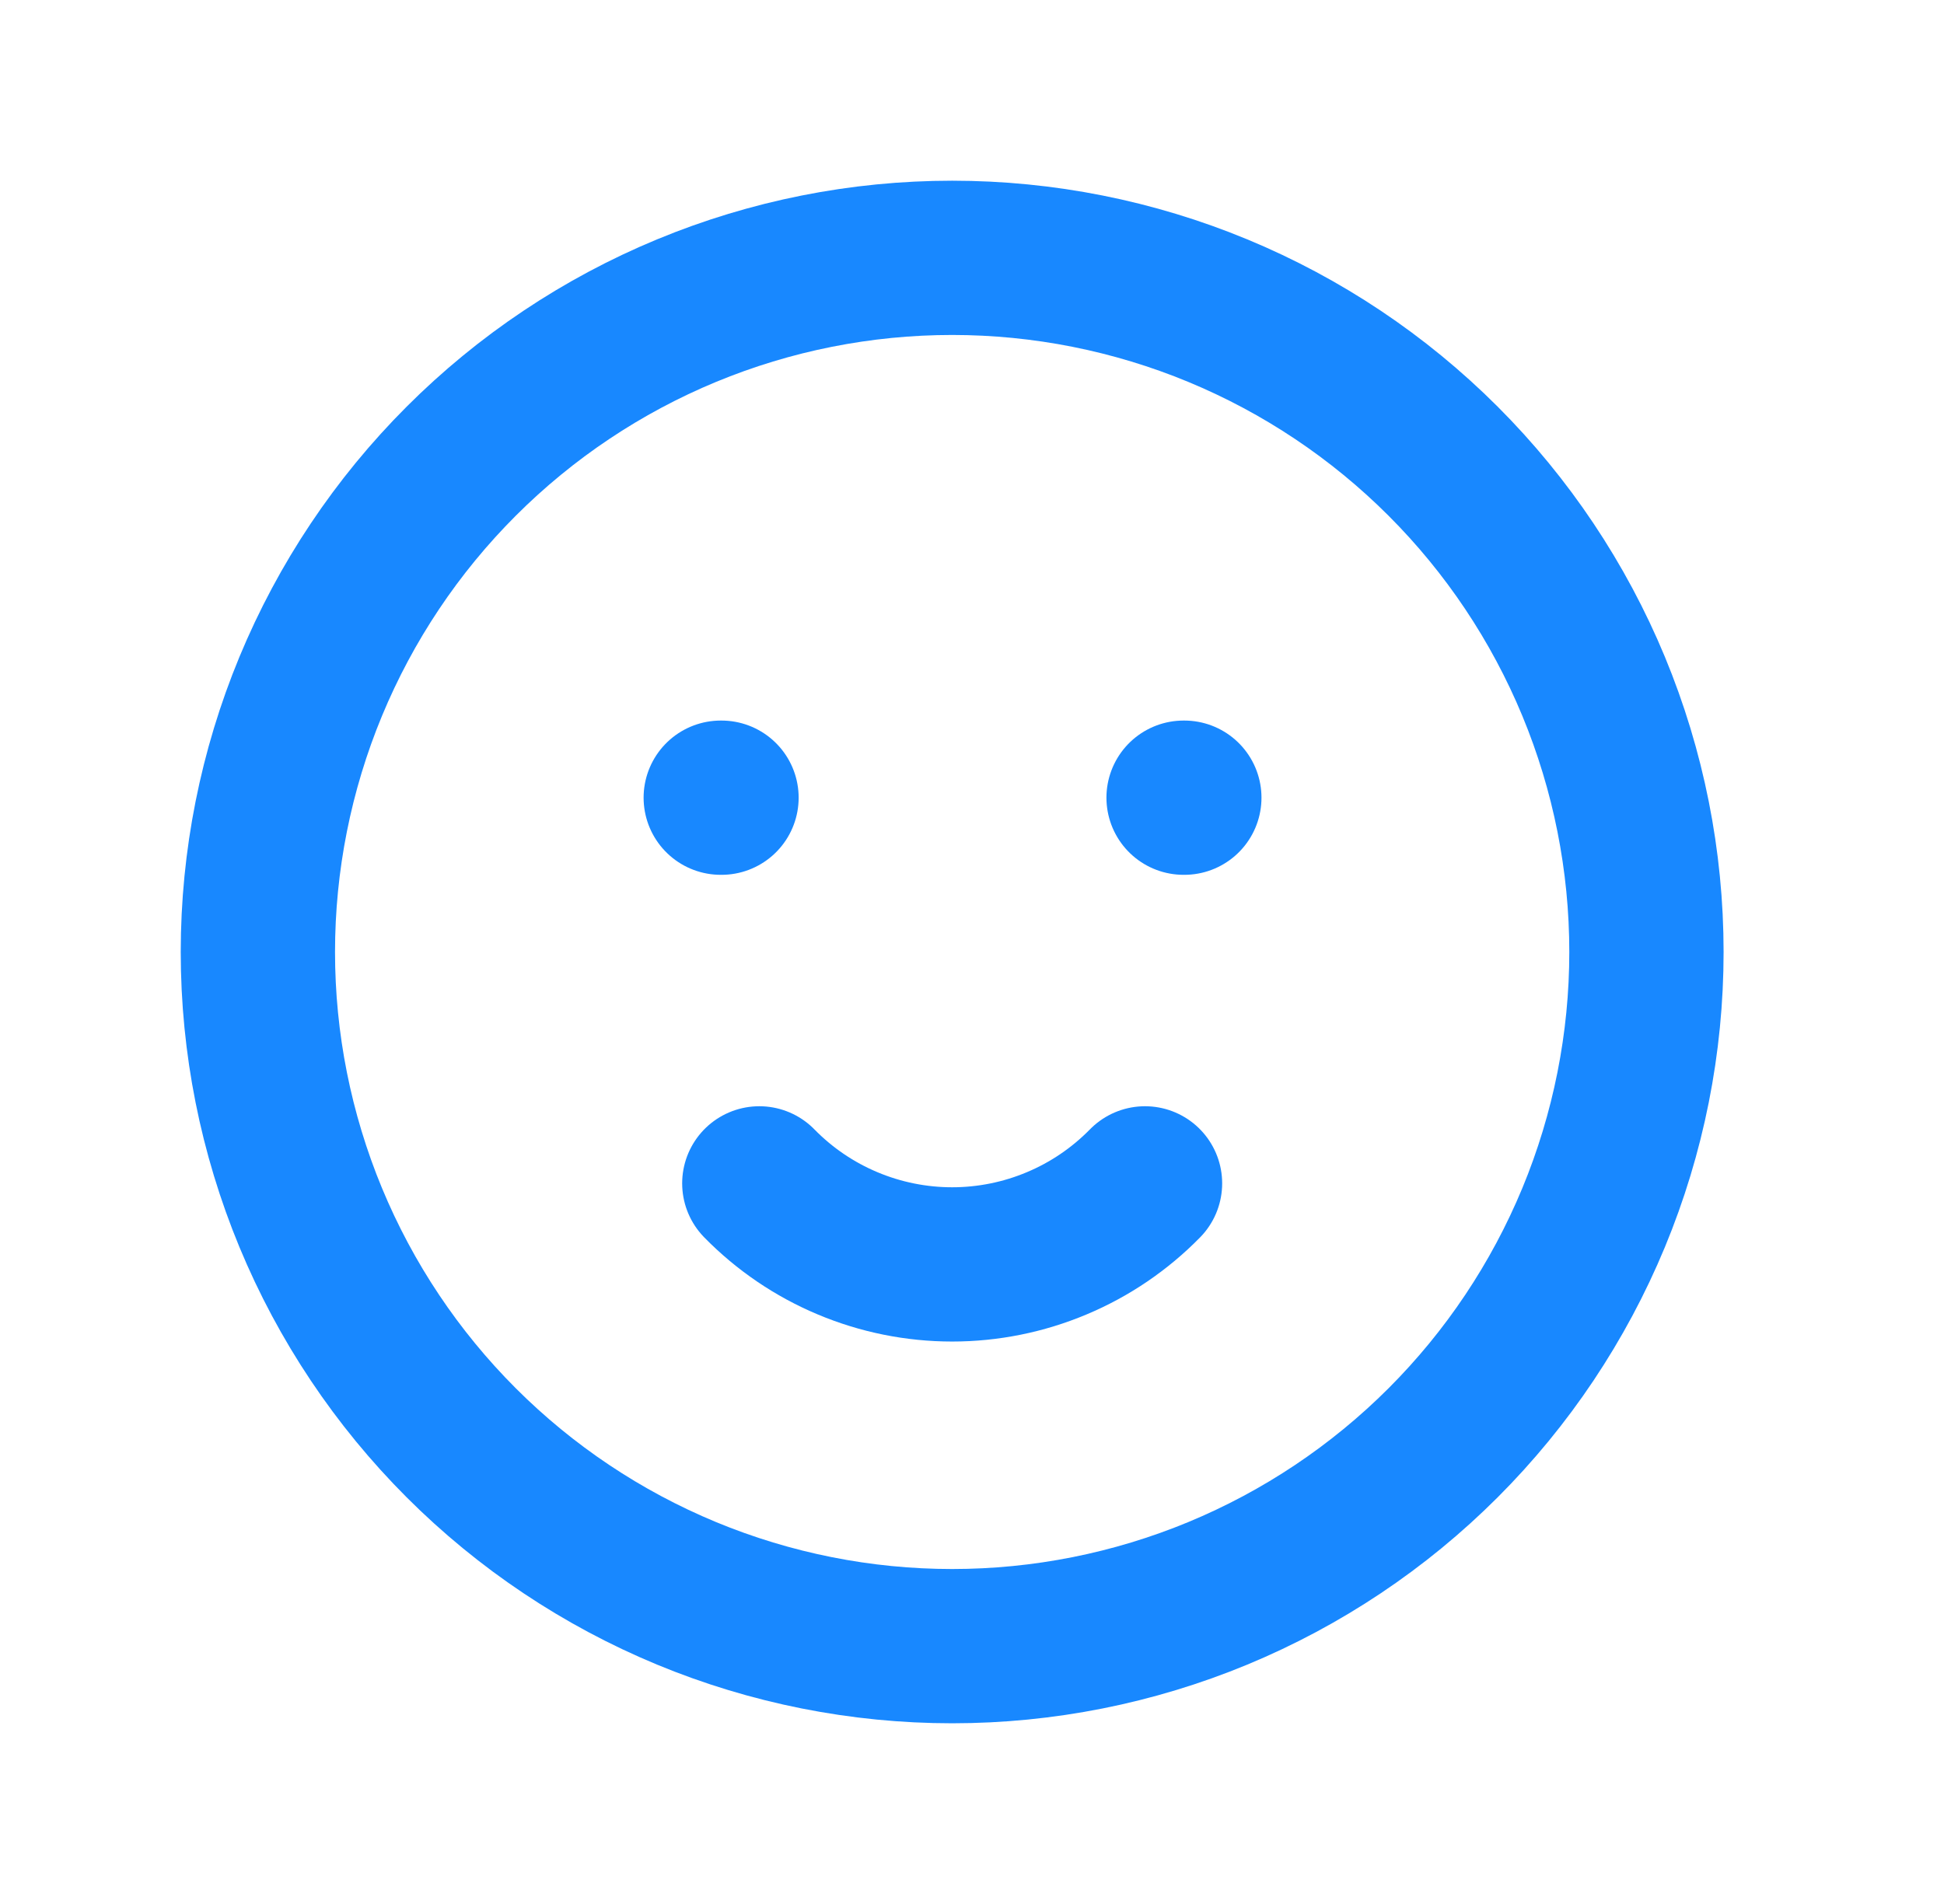
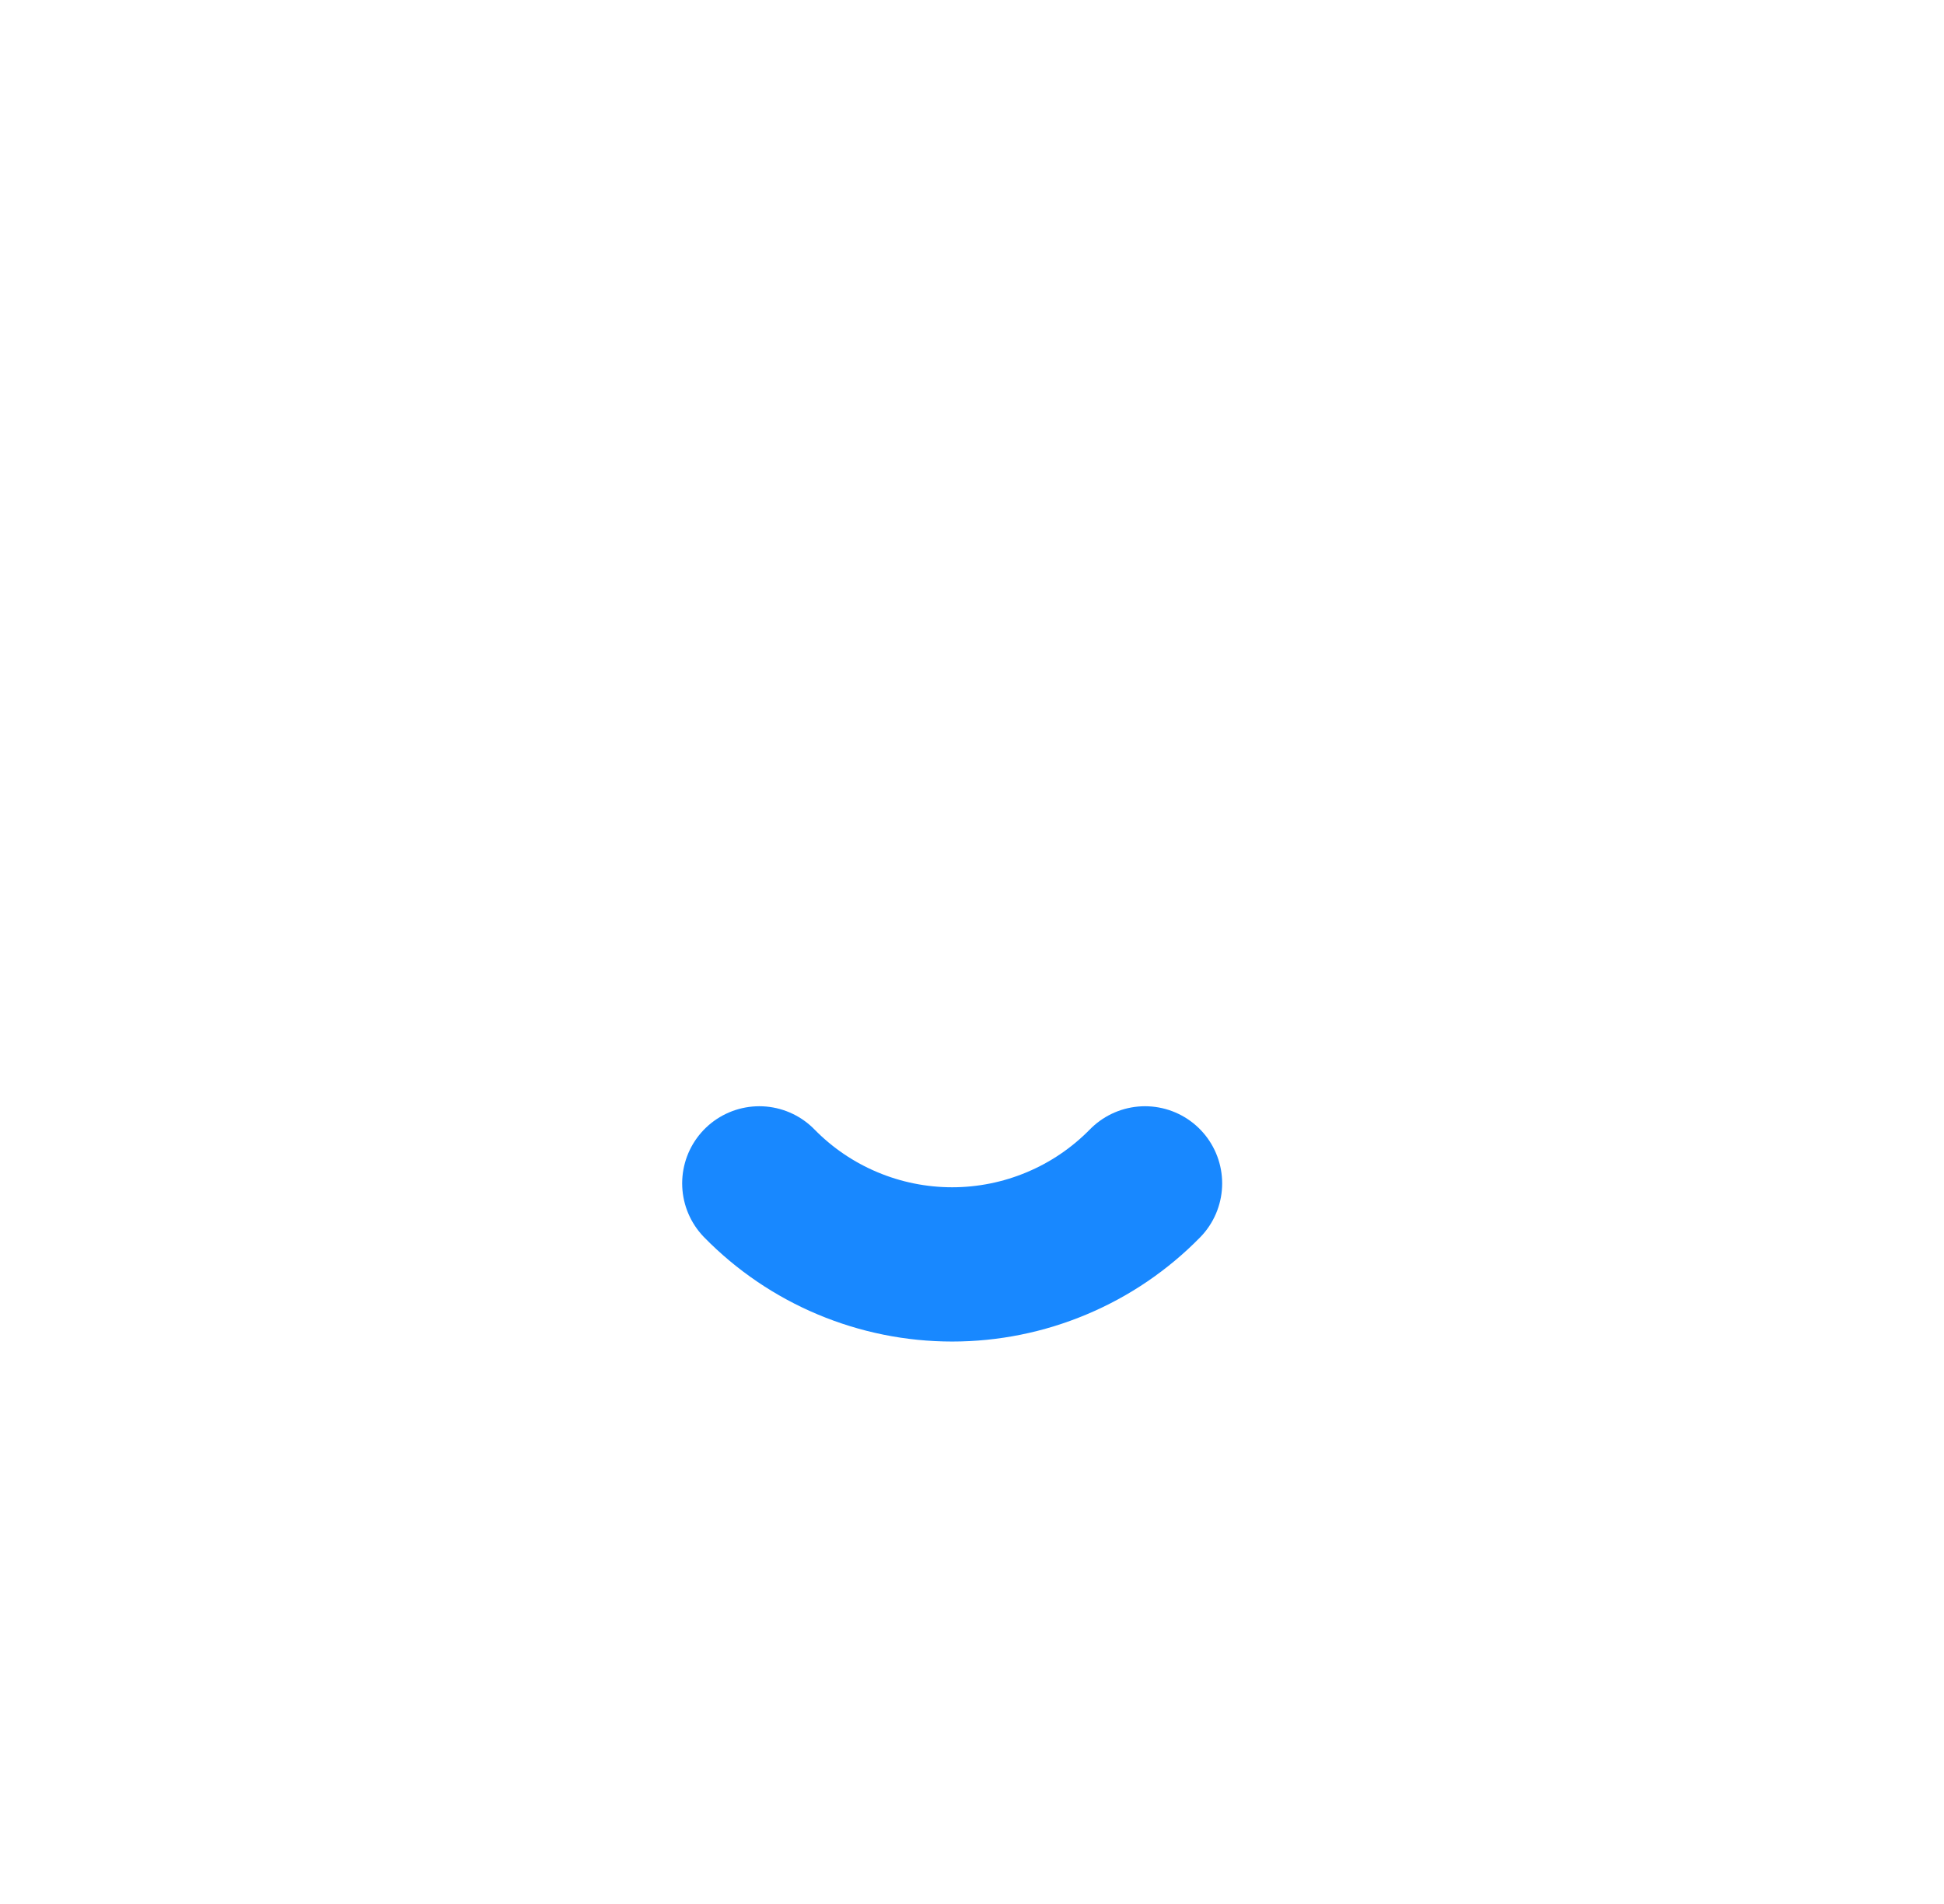
<svg xmlns="http://www.w3.org/2000/svg" width="49" height="48" viewBox="0 0 49 48" fill="none">
-   <path d="M6.5 24C6.5 26.298 6.953 28.574 7.832 30.697C8.712 32.82 10.001 34.749 11.626 36.374C13.251 37.999 15.18 39.288 17.303 40.168C19.426 41.047 21.702 41.5 24 41.5C26.298 41.5 28.574 41.047 30.697 40.168C32.82 39.288 34.749 37.999 36.374 36.374C37.999 34.749 39.288 32.82 40.168 30.697C41.047 28.574 41.5 26.298 41.5 24C41.5 21.702 41.047 19.426 40.168 17.303C39.288 15.18 37.999 13.251 36.374 11.626C34.749 10.001 32.82 8.712 30.697 7.832C28.574 6.953 26.298 6.5 24 6.5C21.702 6.5 19.426 6.953 17.303 7.832C15.18 8.712 13.251 10.001 11.626 11.626C10.001 13.251 8.712 15.18 7.832 17.303C6.953 19.426 6.5 21.702 6.5 24Z" stroke="#1888FF" stroke-width="3.889" stroke-linecap="round" stroke-linejoin="round" />
-   <path d="M18.167 20.11H18.186" stroke="#1888FF" stroke-width="3.889" stroke-linecap="round" stroke-linejoin="round" />
-   <path d="M29.833 20.11H29.852" stroke="#1888FF" stroke-width="3.889" stroke-linecap="round" stroke-linejoin="round" />
  <path d="M19.139 29.833C19.772 30.48 20.529 30.994 21.363 31.344C22.198 31.695 23.094 31.876 24 31.876C24.905 31.876 25.802 31.695 26.636 31.344C27.471 30.994 28.227 30.48 28.861 29.833" stroke="#1888FF" stroke-width="3.889" stroke-linecap="round" stroke-linejoin="round" />
</svg>